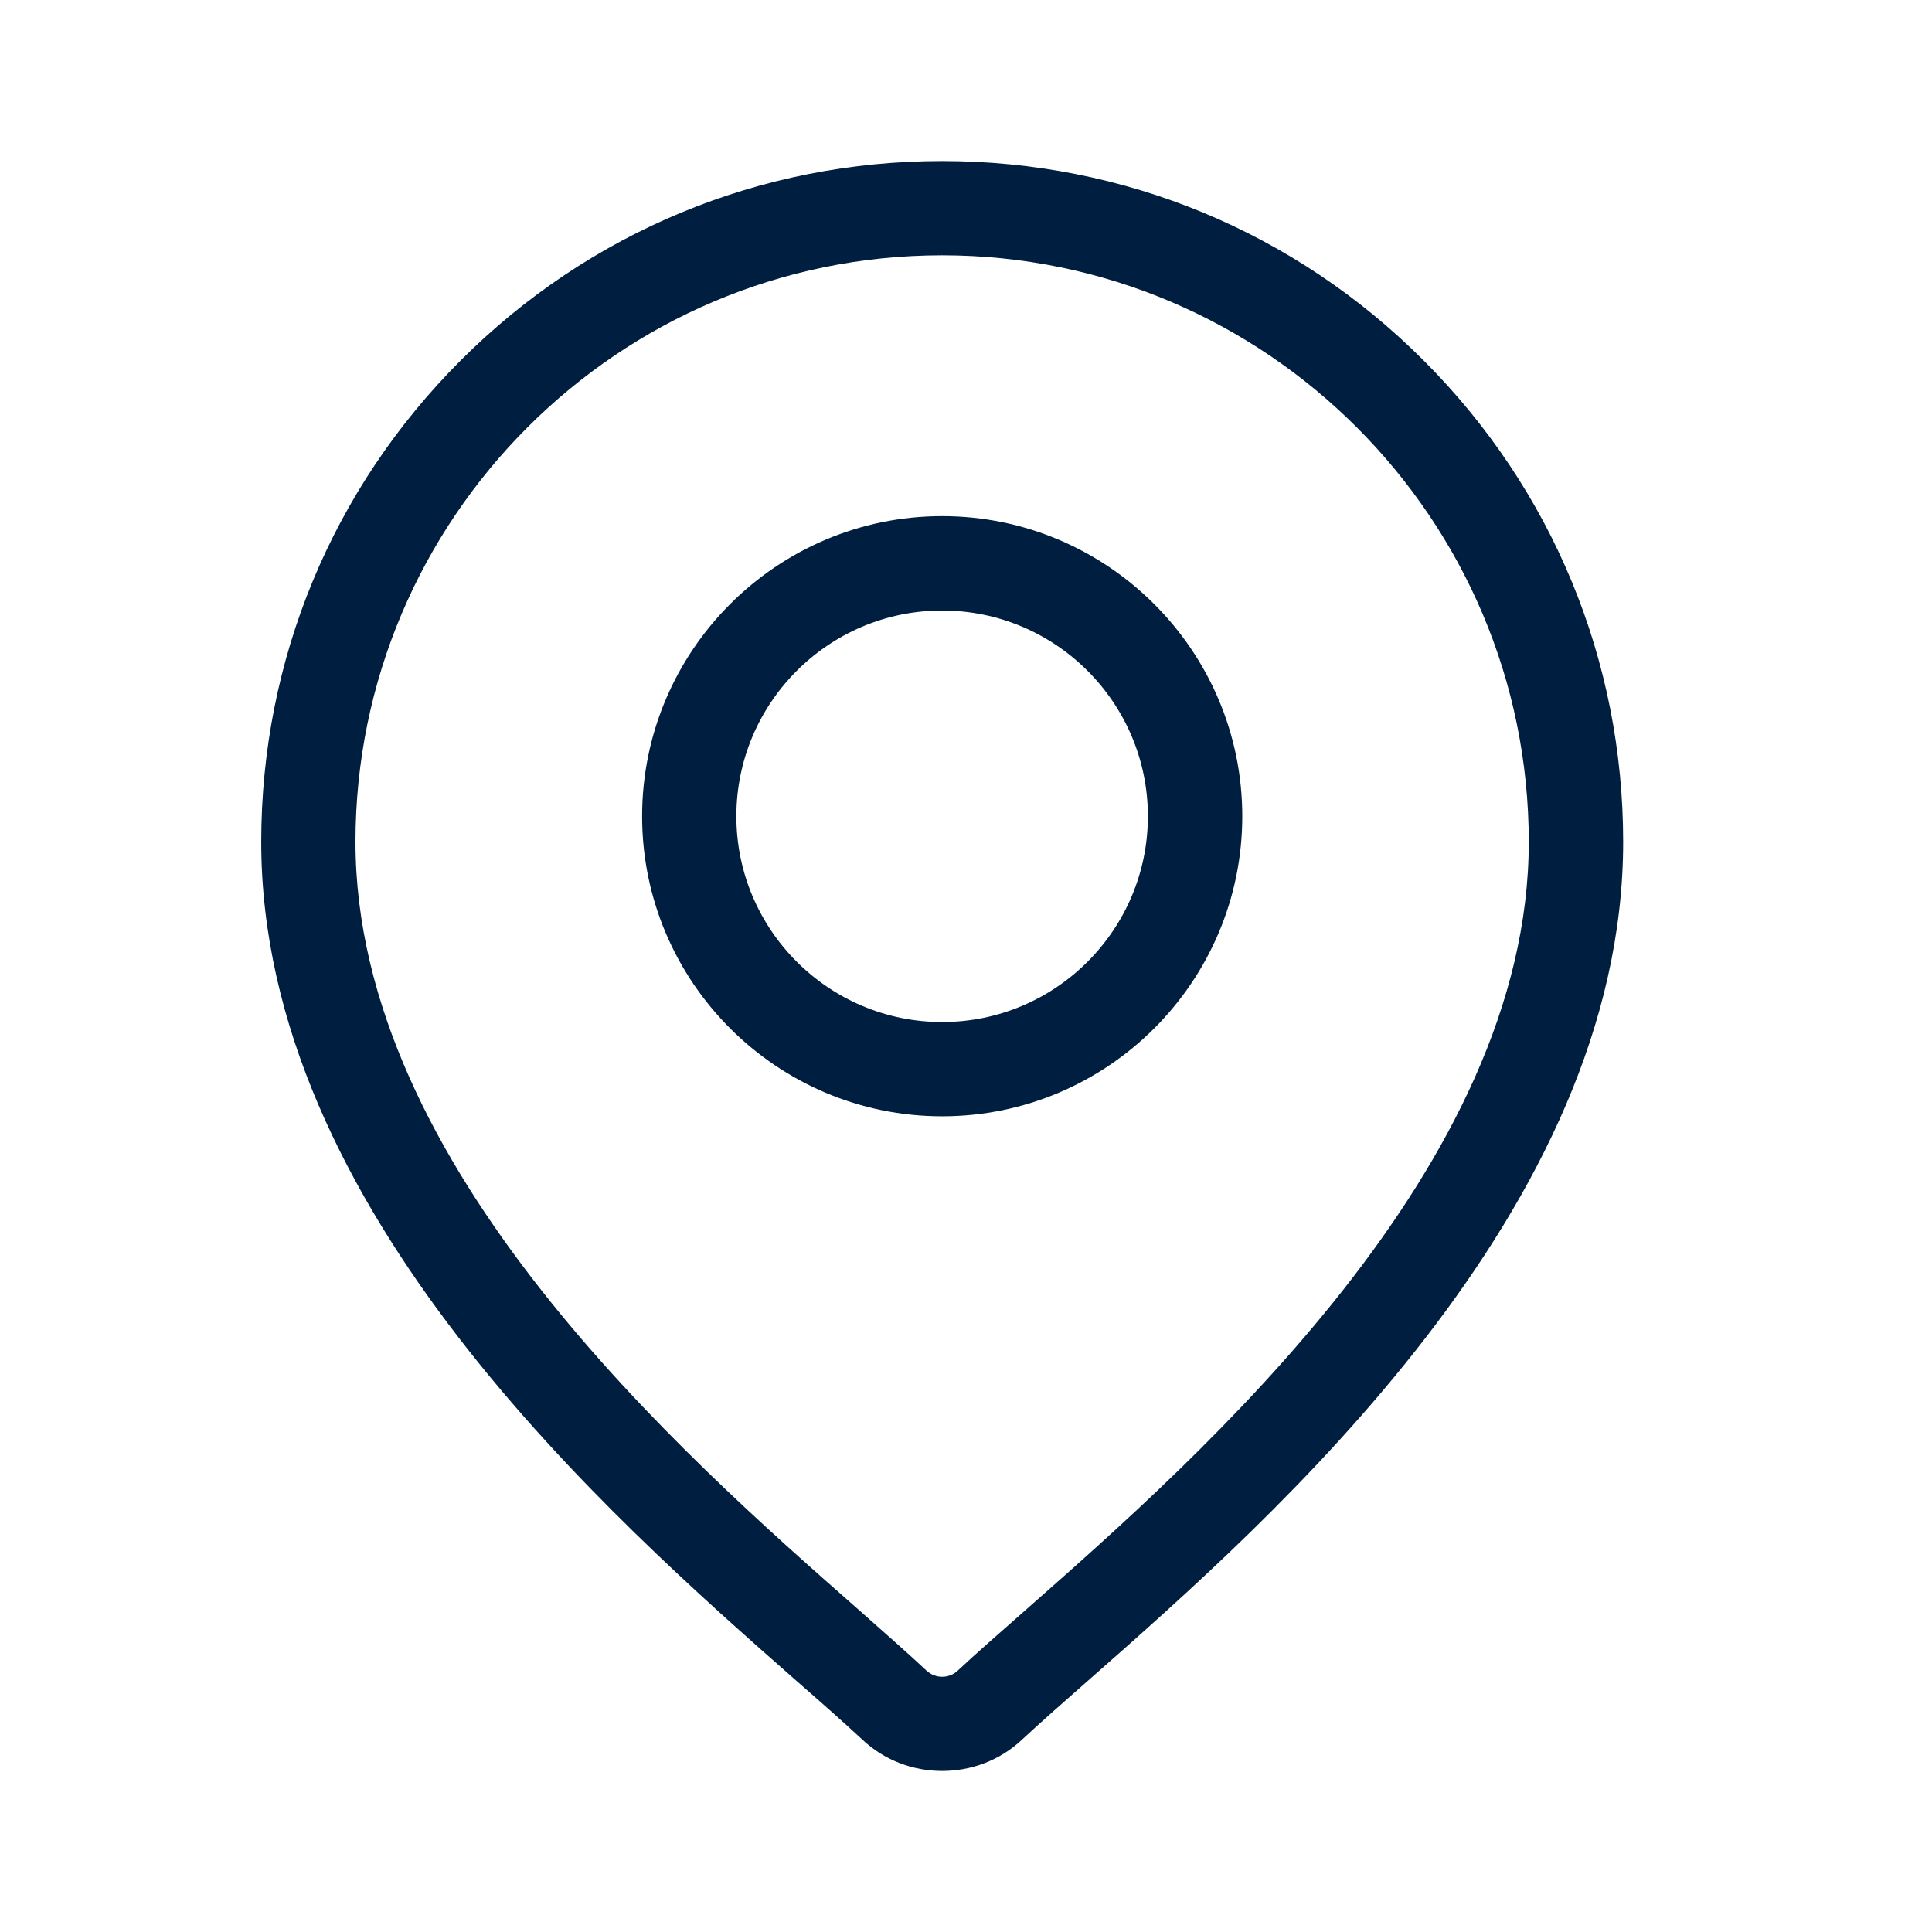
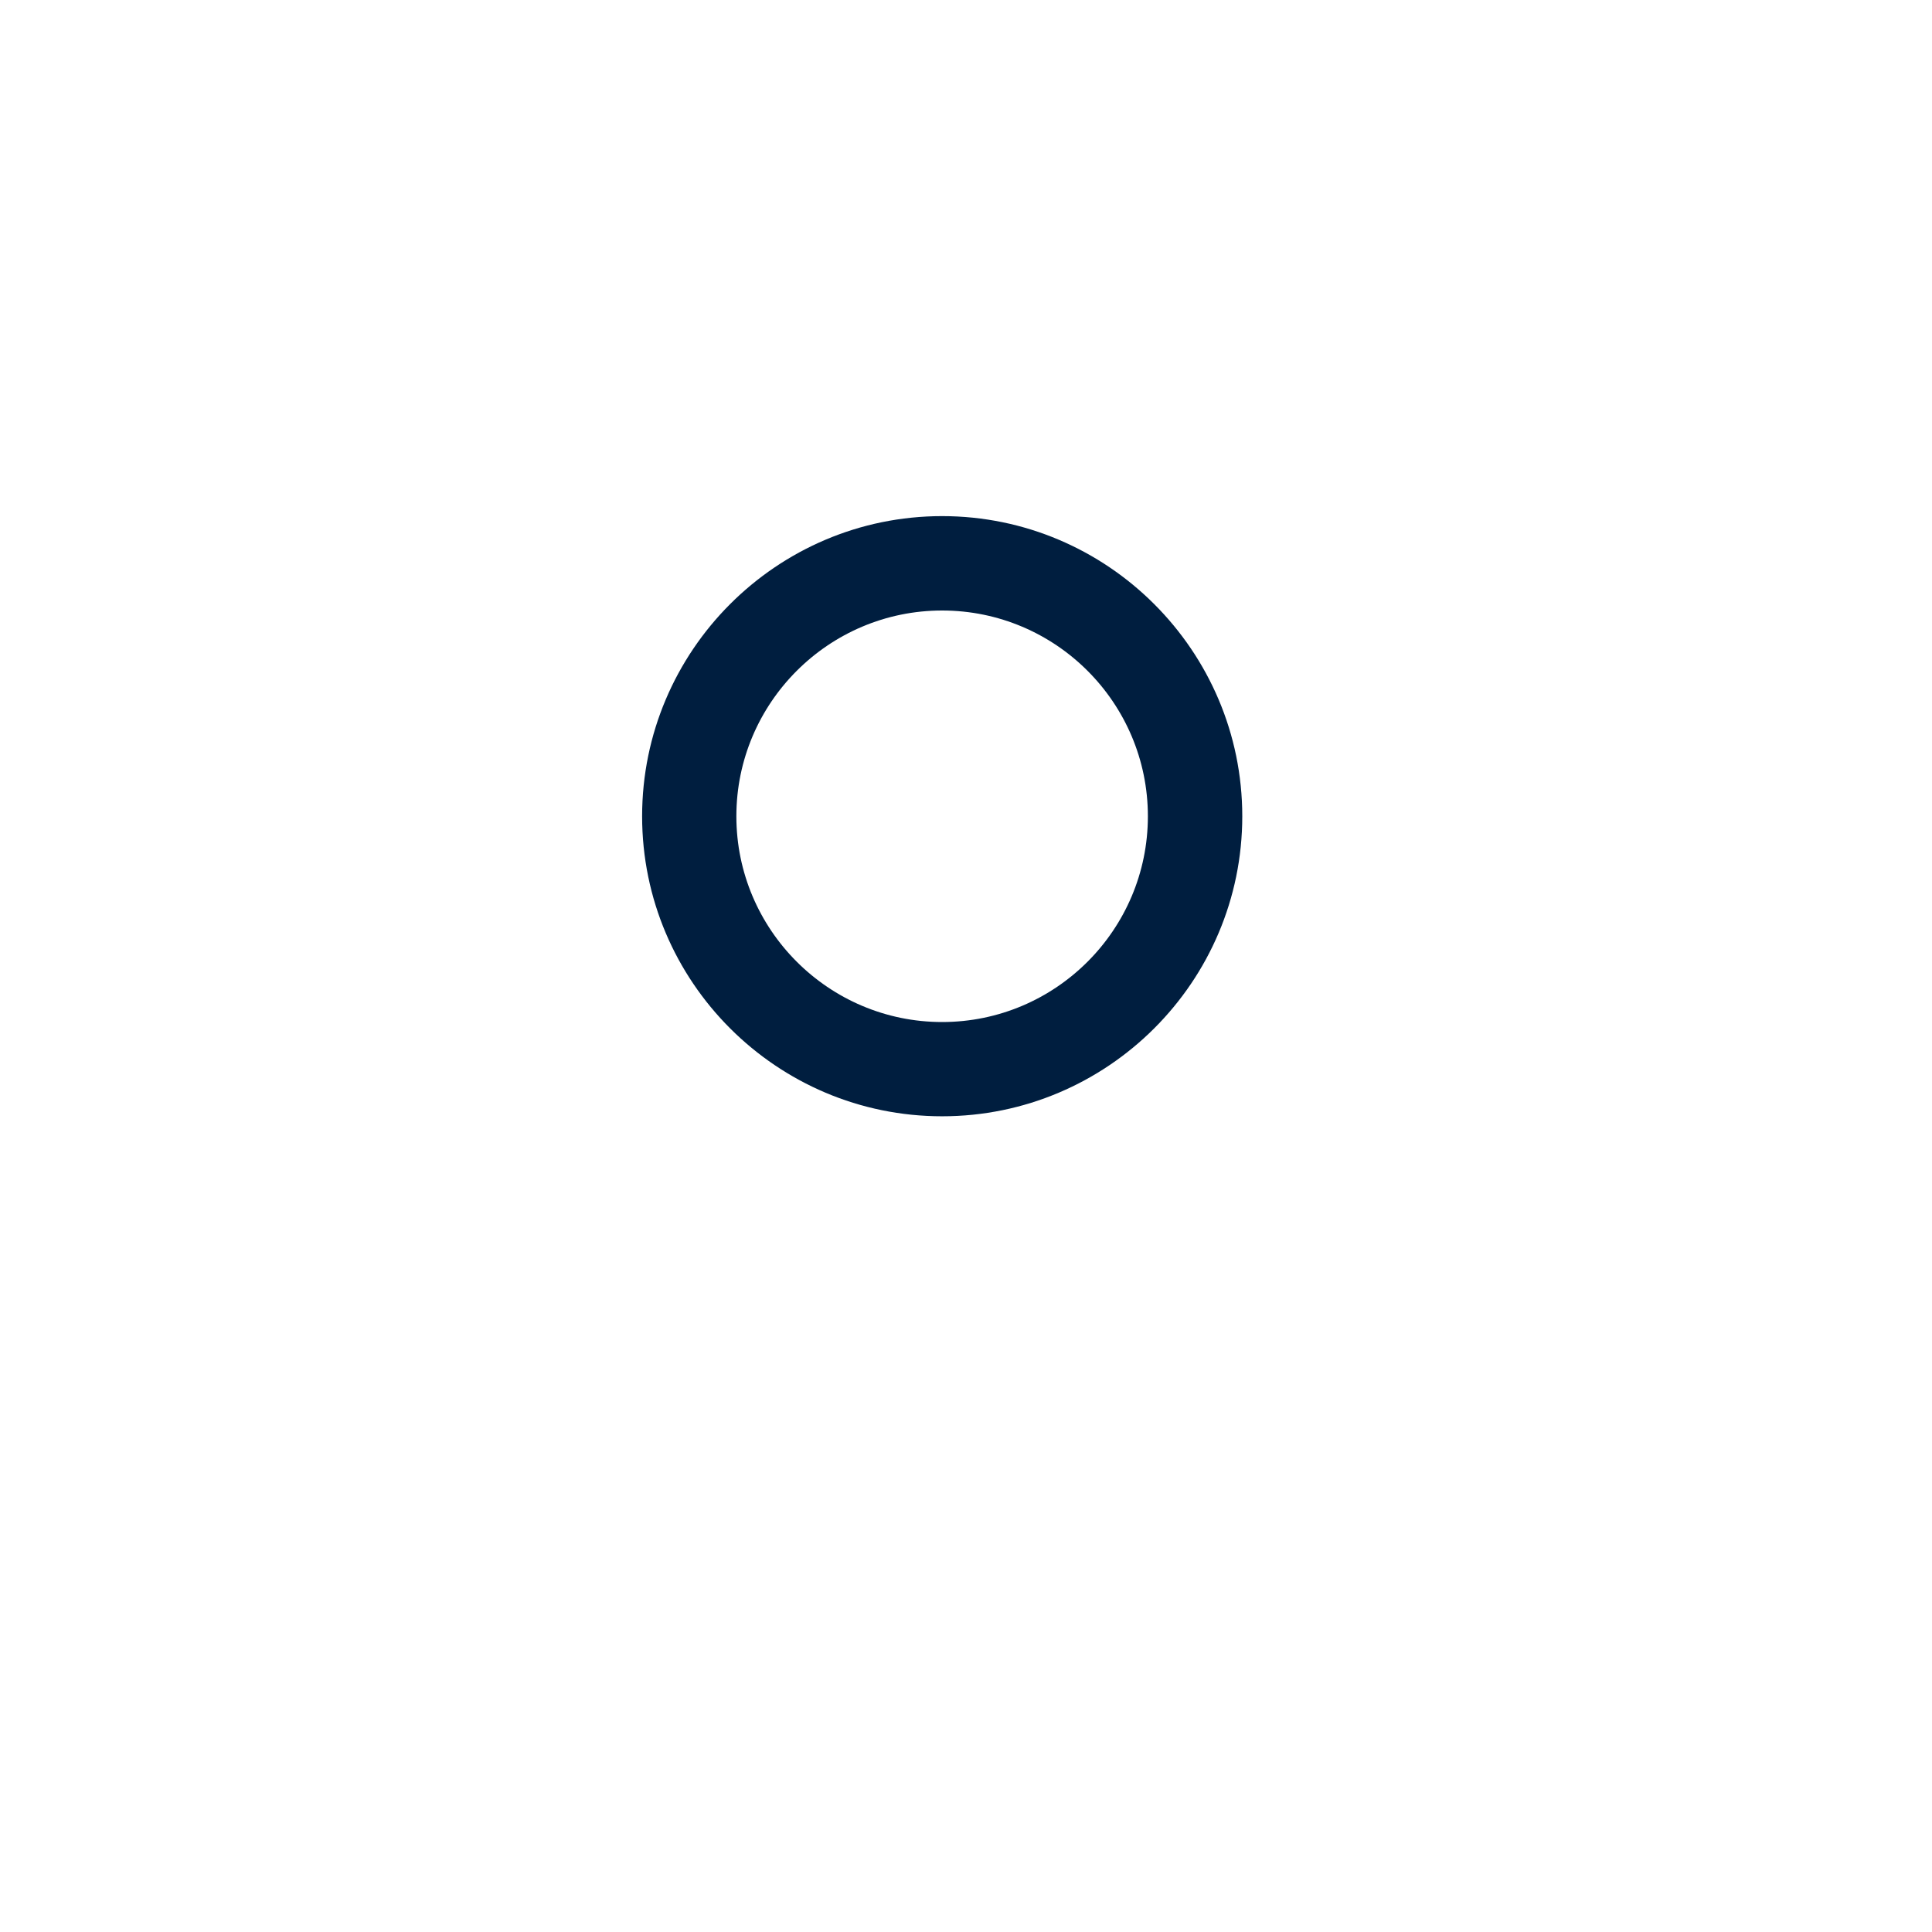
<svg xmlns="http://www.w3.org/2000/svg" width="14" height="14" viewBox="0 0 14 14" fill="none">
-   <path d="M10.316 2.612C9.385 1.68 8.145 1.167 6.827 1.167C5.509 1.167 4.27 1.68 3.338 2.612C2.406 3.544 1.893 4.783 1.893 6.101C1.893 8.767 4.414 10.985 5.768 12.177C5.957 12.342 6.119 12.485 6.249 12.606C6.411 12.758 6.619 12.833 6.827 12.833C7.036 12.833 7.244 12.758 7.406 12.606C7.536 12.485 7.698 12.342 7.886 12.177C9.241 10.985 11.762 8.767 11.762 6.101C11.762 4.783 11.248 3.544 10.316 2.612ZM7.435 11.664C7.243 11.833 7.076 11.979 6.939 12.107C6.877 12.165 6.778 12.165 6.715 12.107C6.578 11.979 6.412 11.833 6.22 11.663C4.946 10.543 2.576 8.458 2.576 6.101C2.576 3.757 4.483 1.85 6.827 1.85C9.171 1.85 11.078 3.757 11.078 6.101C11.078 8.458 8.708 10.543 7.435 11.664Z" fill="#001E3F" />
  <path d="M6.827 3.74C5.628 3.74 4.653 4.716 4.653 5.915C4.653 7.114 5.628 8.089 6.827 8.089C8.026 8.089 9.002 7.114 9.002 5.915C9.002 4.716 8.026 3.74 6.827 3.74ZM6.827 7.406C6.005 7.406 5.336 6.737 5.336 5.915C5.336 5.093 6.005 4.424 6.827 4.424C7.65 4.424 8.318 5.093 8.318 5.915C8.318 6.737 7.65 7.406 6.827 7.406Z" fill="#001E3F" />
</svg>